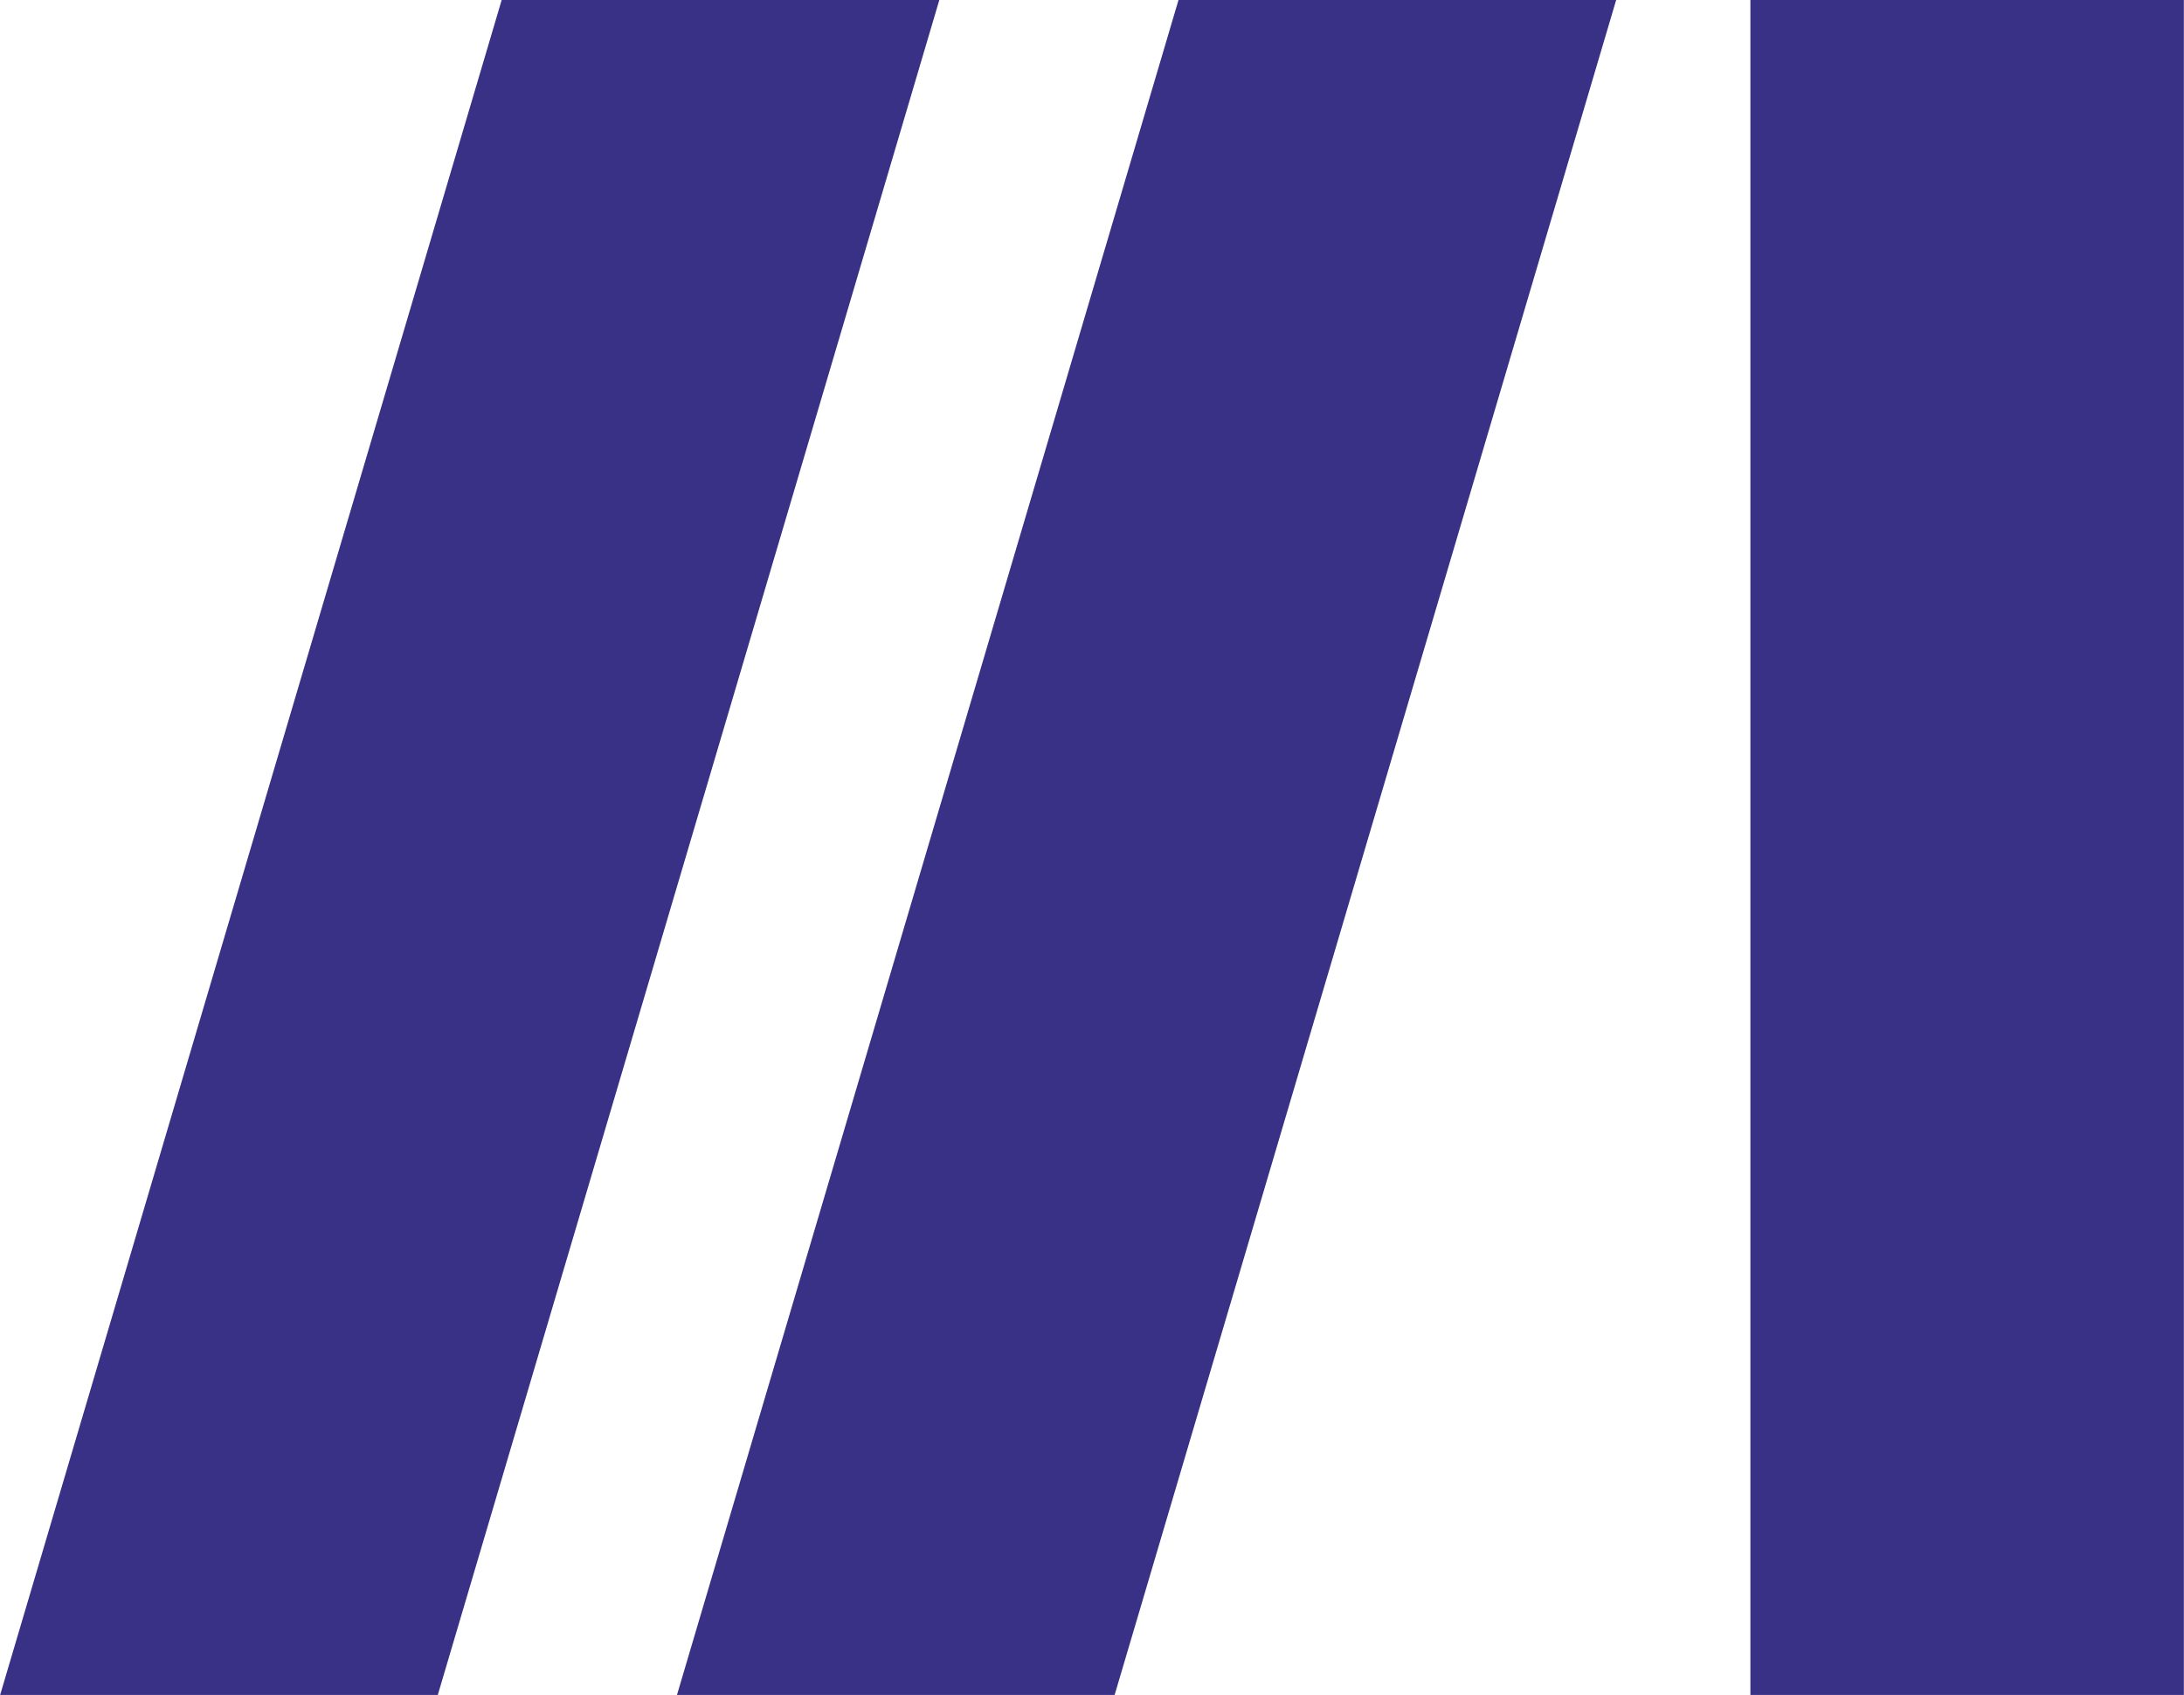
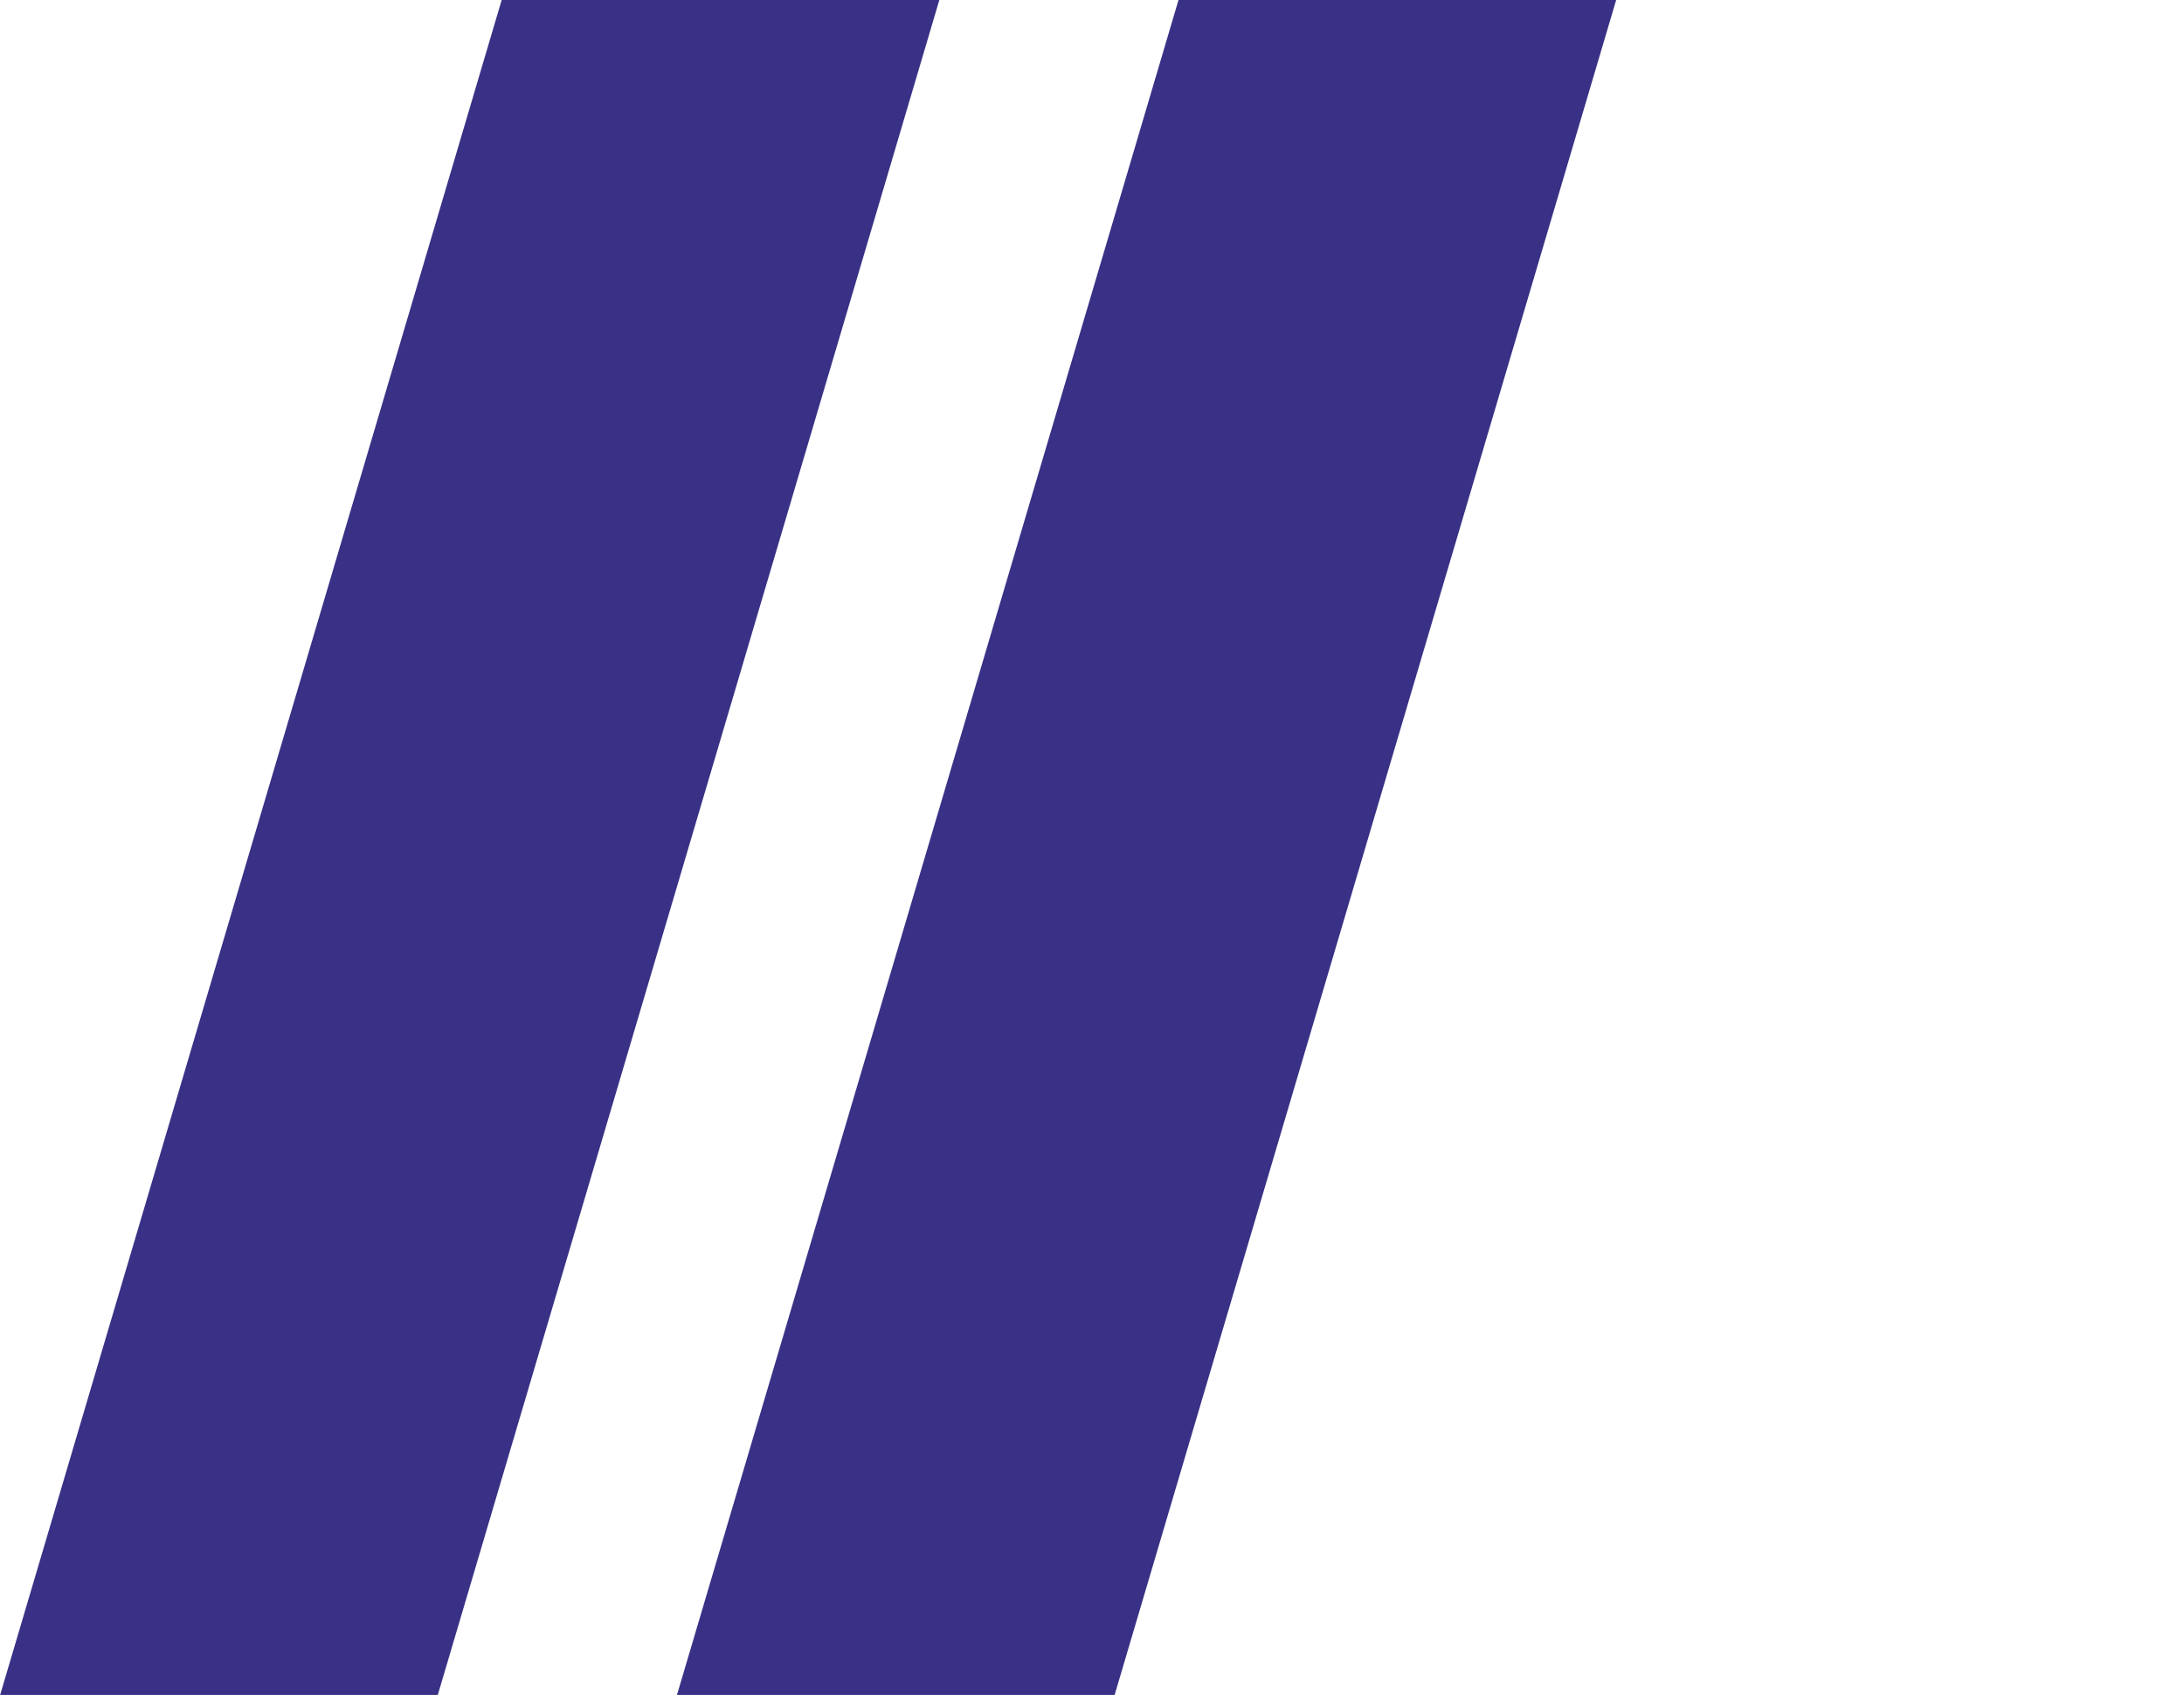
<svg xmlns="http://www.w3.org/2000/svg" xml:space="preserve" width="15.539mm" height="12.058mm" style="shape-rendering:geometricPrecision; text-rendering:geometricPrecision; image-rendering:optimizeQuality; fill-rule:evenodd; clip-rule:evenodd" viewBox="0 0 57.43 44.57">
  <defs>
    <style type="text/css">  .fil0 {fill:#393185;fill-rule:nonzero}  </style>
  </defs>
  <g id="Слой_x0020_1">
-     <polygon class="fil0" points="46.03,0 46.03,44.57 57.43,44.57 57.43,0 " />
    <polygon class="fil0" points="30.99,0 17.8,44.57 29.31,44.57 42.5,0 " />
    <polygon class="fil0" points="13.19,0 -0,44.57 11.51,44.57 24.7,0 " />
  </g>
</svg>